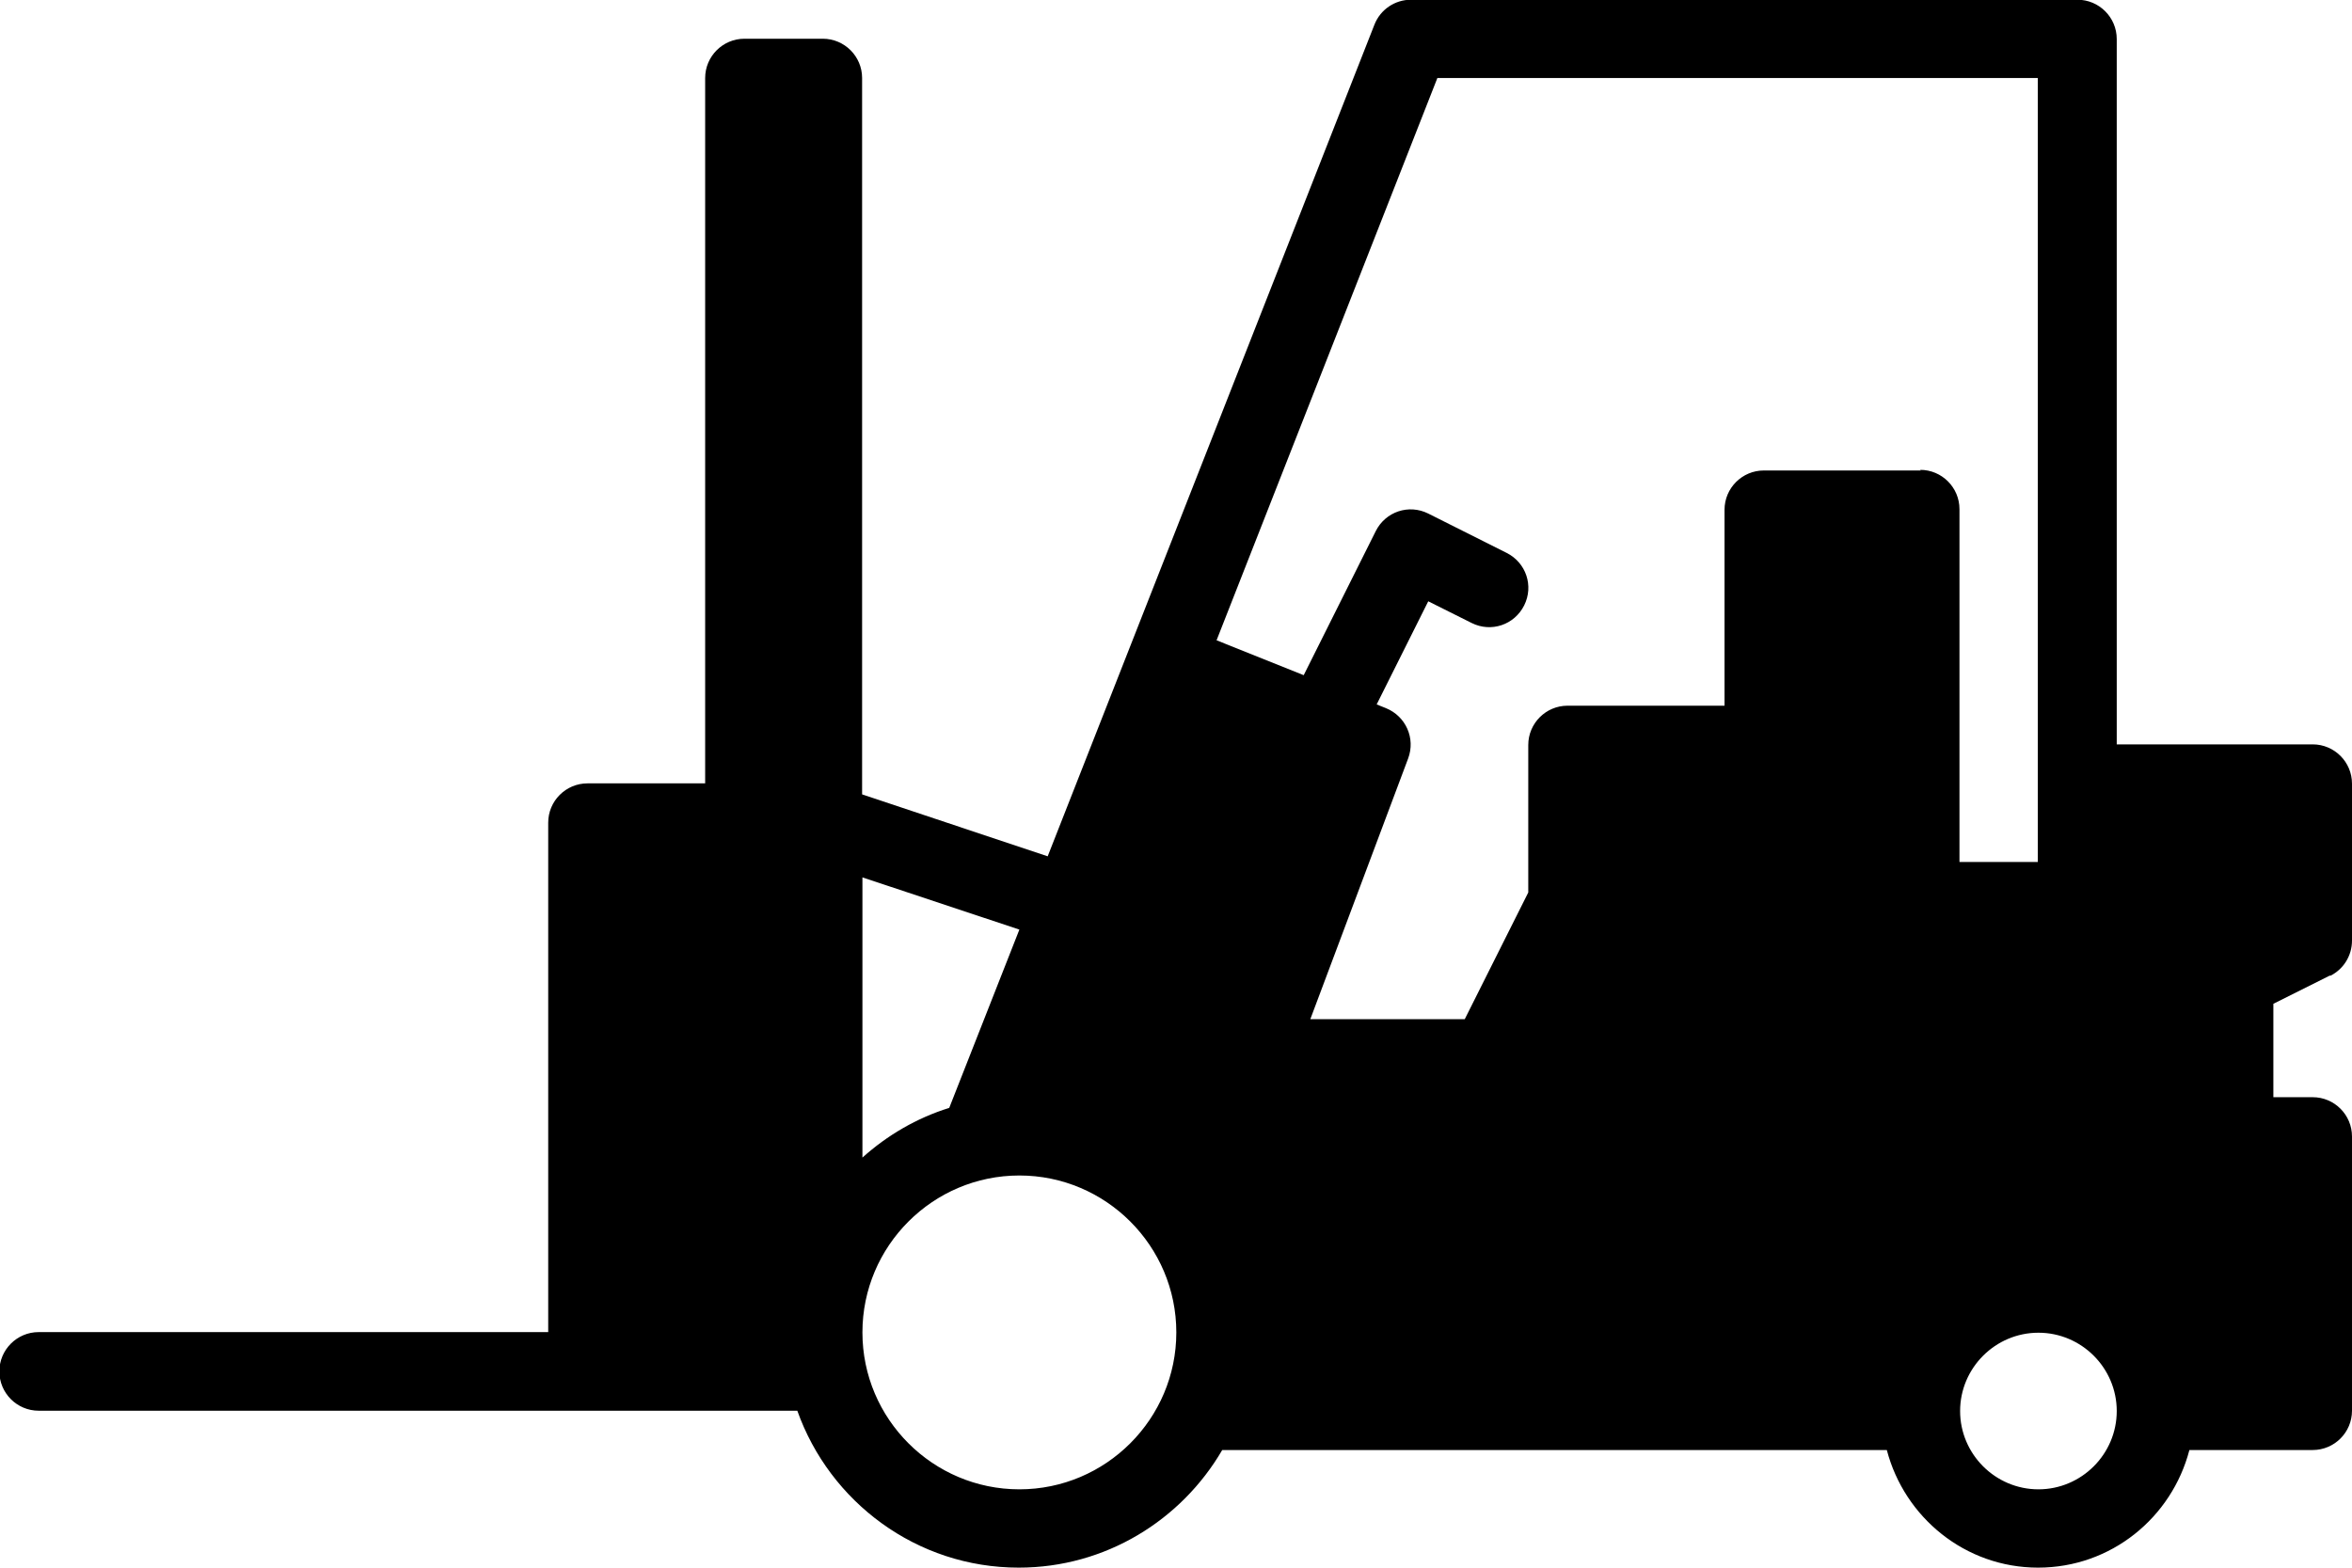
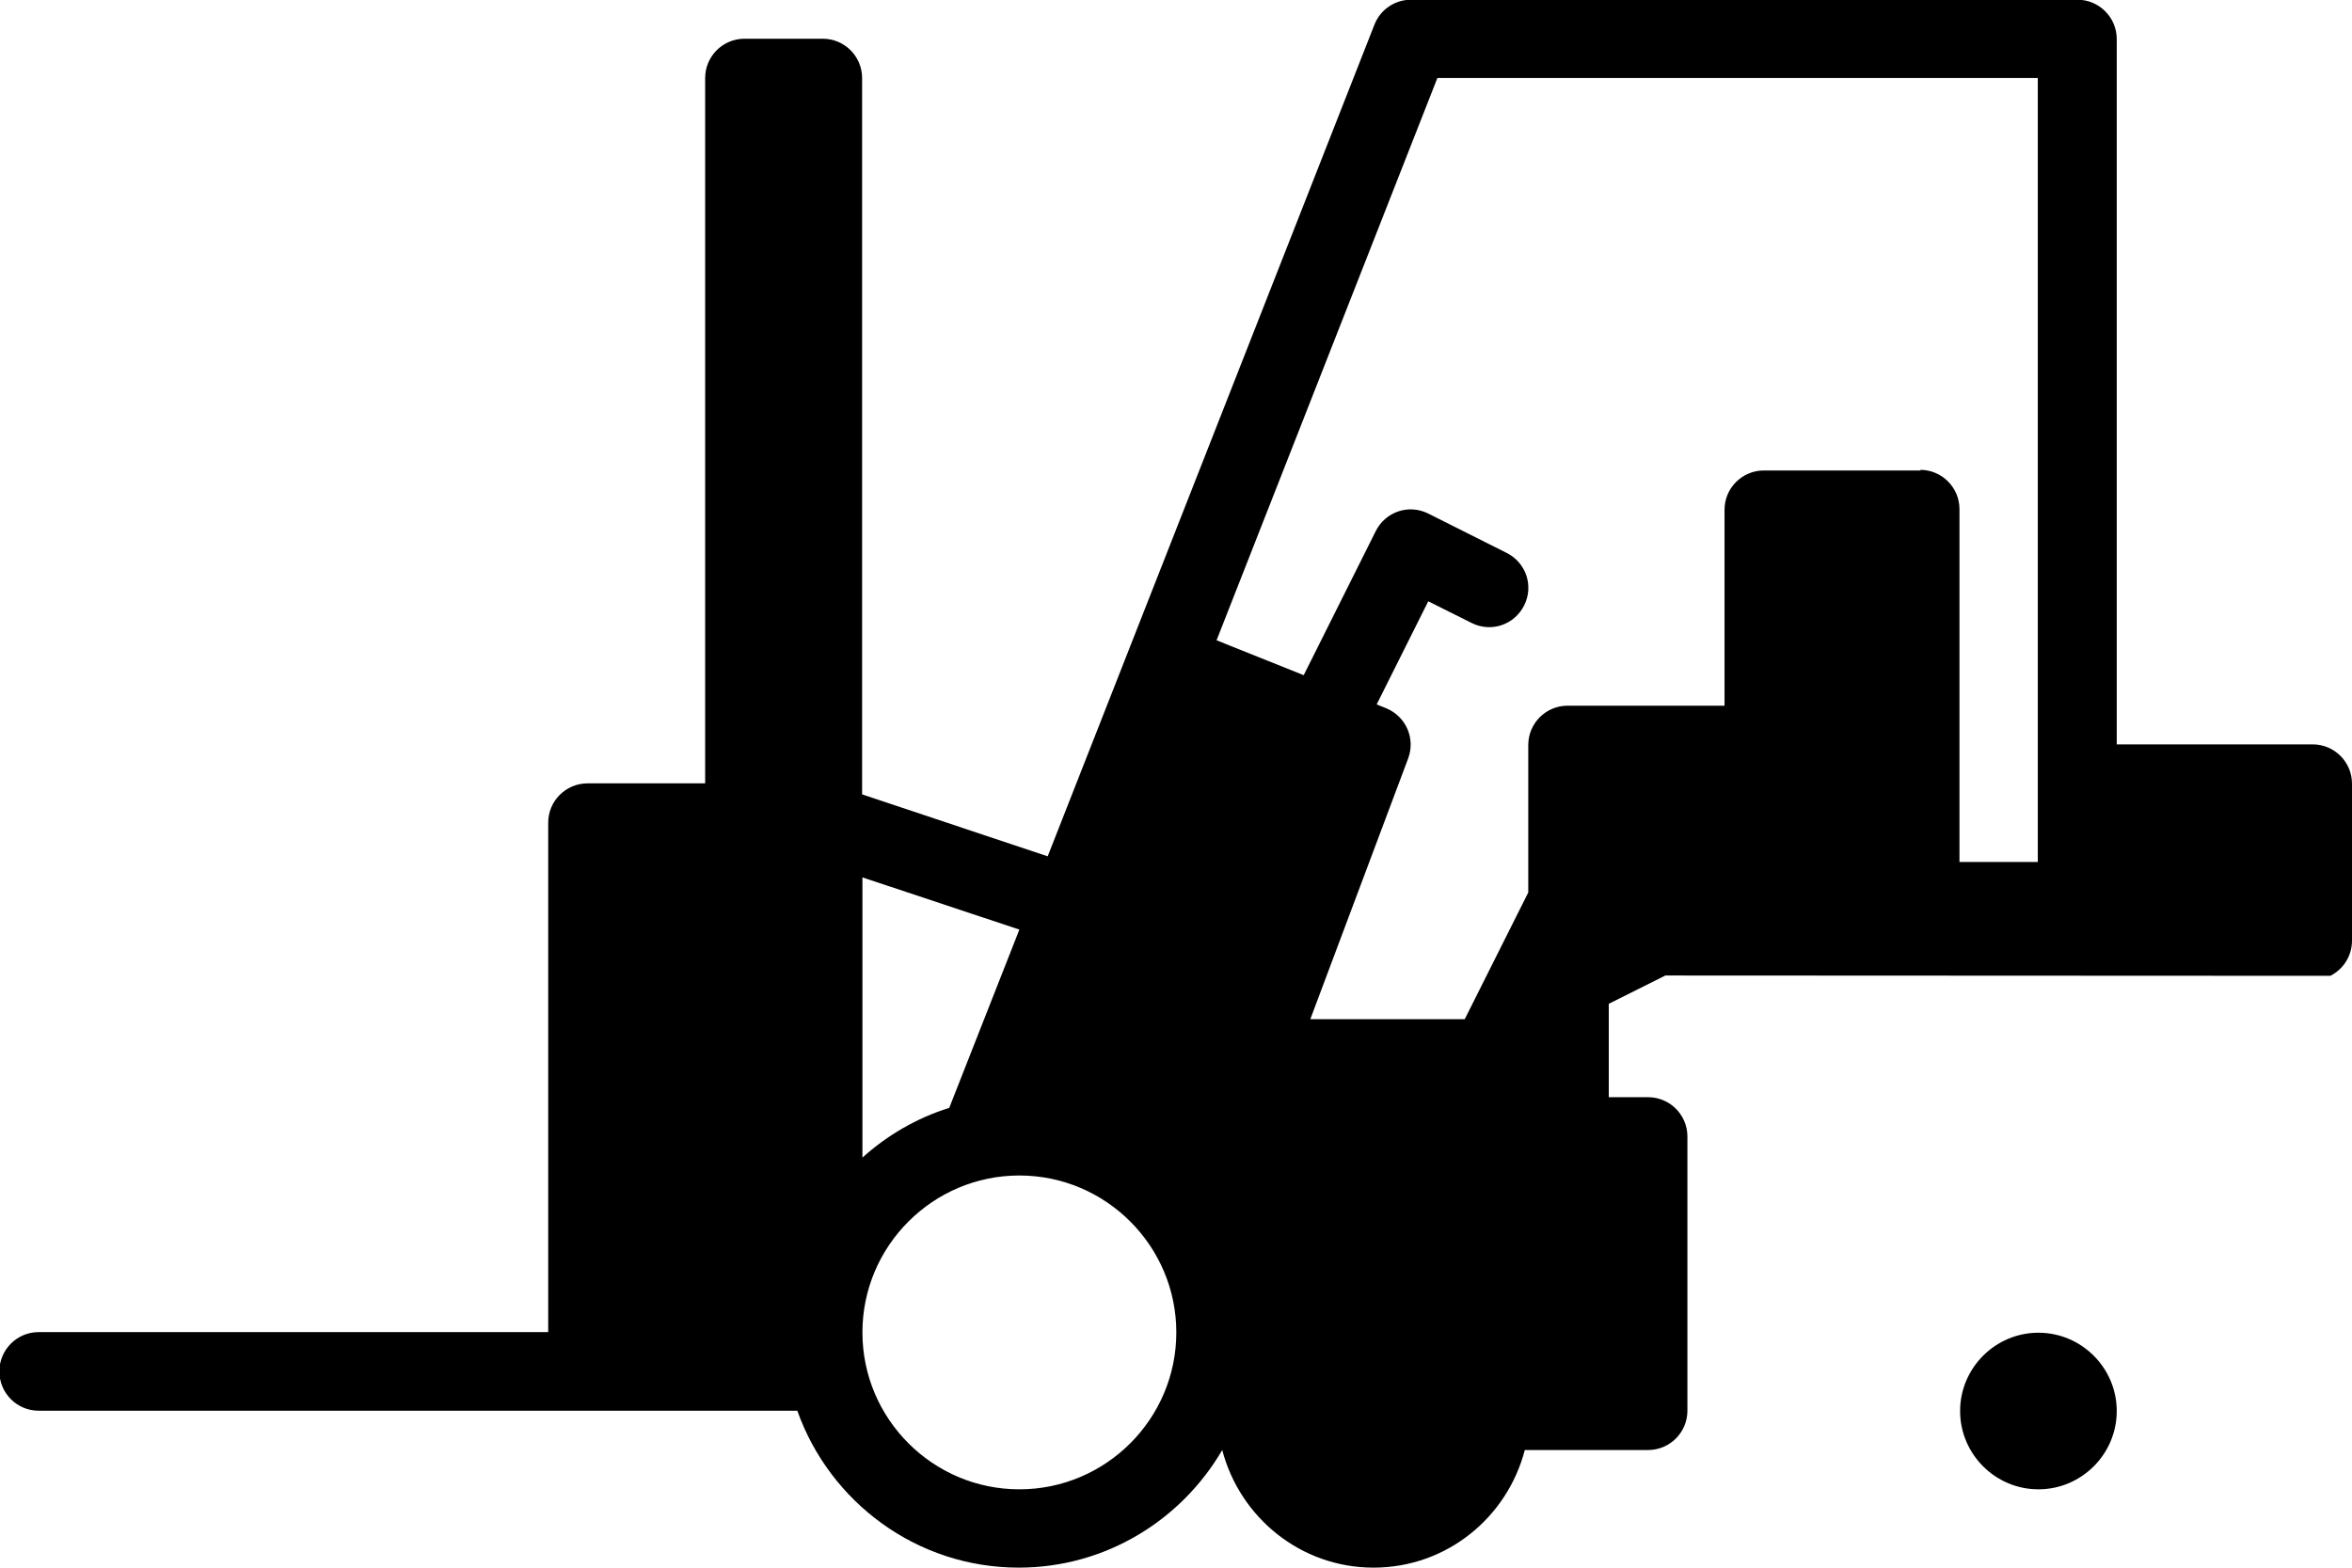
<svg xmlns="http://www.w3.org/2000/svg" xml:space="preserve" width="52.022mm" height="34.681mm" style="shape-rendering:geometricPrecision; text-rendering:geometricPrecision; image-rendering:optimizeQuality; fill-rule:evenodd; clip-rule:evenodd" viewBox="0 0 7.478 4.985">
  <defs>
    <style type="text/css">
   
    .fil0 {fill:black}
   
  </style>
  </defs>
  <g id="Plan_x0020_1">
-     <path class="fil0" d="M7.409 3.103c0.042,-0.021 0.069,-0.064 0.069,-0.112l0 -0.499c0,-0.069 -0.056,-0.125 -0.125,-0.125l-0.623 0 0 -2.243c0,-0.069 -0.056,-0.125 -0.125,-0.125l-2.119 0c-0.051,0 -0.097,0.031 -0.116,0.079l-1.039 2.645 -0.59 -0.197 0 -2.278c0,-0.069 -0.056,-0.125 -0.125,-0.125l-0.249 0c-0.069,0 -0.125,0.056 -0.125,0.125l0 2.243 -0.374 0c-0.069,0 -0.125,0.056 -0.125,0.125l0 1.62 -1.62 0c-0.069,1.43743e-005 -0.125,0.056 -0.125,0.125 0,0.069 0.056,0.125 0.125,0.125l2.412 0c0.103,0.29 0.379,0.499 0.704,0.499 0.276,0 0.517,-0.151 0.647,-0.374l2.113 0c0.056,0.214 0.249,0.374 0.481,0.374 0.232,0 0.425,-0.159 0.481,-0.374l0.392 0c0.069,0 0.125,-0.056 0.125,-0.125l0 -0.872c0,-0.069 -0.056,-0.125 -0.125,-0.125l-0.125 0 0 -0.297 0.18 -0.09zm-4.667 -0.313l0.499 0.166 -0.223 0.567c-0.103,0.032 -0.197,0.087 -0.276,0.158l0 -0.891 1.43743e-005 0zm0.499 1.946c-0.275,0 -0.499,-0.224 -0.499,-0.499 0,-0.275 0.224,-0.499 0.499,-0.499 0.275,0 0.499,0.224 0.499,0.499 0,0.275 -0.224,0.499 -0.499,0.499zm2.866 -3.24l-0.499 0c-0.069,0 -0.125,0.056 -0.125,0.125l0 0.623 -0.499 0c-0.069,0 -0.125,0.056 -0.125,0.125l0 0.469 -0.202 0.403 -0.491 0 0.311 -0.829c0.024,-0.064 -0.007,-0.134 -0.07,-0.16l-0.03 -0.012 0.164 -0.328 0.138 0.069c0.062,0.031 0.136,0.006 0.167,-0.056 0.031,-0.062 0.006,-0.136 -0.056,-0.167l-0.249 -0.125c-0.062,-0.031 -0.136,-0.006 -0.167,0.056l-0.229 0.458 -0.277 -0.111 0.702 -1.788 1.909 0 0 2.493 -0.249 0 0 -1.122c0,-0.069 -0.056,-0.125 -0.125,-0.125zm0.374 3.24c-0.137,0 -0.249,-0.112 -0.249,-0.249 0,-0.137 0.112,-0.249 0.249,-0.249 0.137,0 0.249,0.112 0.249,0.249 0,0.137 -0.112,0.249 -0.249,0.249z" />
+     <path class="fil0" d="M7.409 3.103c0.042,-0.021 0.069,-0.064 0.069,-0.112l0 -0.499c0,-0.069 -0.056,-0.125 -0.125,-0.125l-0.623 0 0 -2.243c0,-0.069 -0.056,-0.125 -0.125,-0.125l-2.119 0c-0.051,0 -0.097,0.031 -0.116,0.079l-1.039 2.645 -0.59 -0.197 0 -2.278c0,-0.069 -0.056,-0.125 -0.125,-0.125l-0.249 0c-0.069,0 -0.125,0.056 -0.125,0.125l0 2.243 -0.374 0c-0.069,0 -0.125,0.056 -0.125,0.125l0 1.62 -1.62 0c-0.069,1.43743e-005 -0.125,0.056 -0.125,0.125 0,0.069 0.056,0.125 0.125,0.125l2.412 0c0.103,0.29 0.379,0.499 0.704,0.499 0.276,0 0.517,-0.151 0.647,-0.374c0.056,0.214 0.249,0.374 0.481,0.374 0.232,0 0.425,-0.159 0.481,-0.374l0.392 0c0.069,0 0.125,-0.056 0.125,-0.125l0 -0.872c0,-0.069 -0.056,-0.125 -0.125,-0.125l-0.125 0 0 -0.297 0.18 -0.09zm-4.667 -0.313l0.499 0.166 -0.223 0.567c-0.103,0.032 -0.197,0.087 -0.276,0.158l0 -0.891 1.43743e-005 0zm0.499 1.946c-0.275,0 -0.499,-0.224 -0.499,-0.499 0,-0.275 0.224,-0.499 0.499,-0.499 0.275,0 0.499,0.224 0.499,0.499 0,0.275 -0.224,0.499 -0.499,0.499zm2.866 -3.24l-0.499 0c-0.069,0 -0.125,0.056 -0.125,0.125l0 0.623 -0.499 0c-0.069,0 -0.125,0.056 -0.125,0.125l0 0.469 -0.202 0.403 -0.491 0 0.311 -0.829c0.024,-0.064 -0.007,-0.134 -0.07,-0.16l-0.03 -0.012 0.164 -0.328 0.138 0.069c0.062,0.031 0.136,0.006 0.167,-0.056 0.031,-0.062 0.006,-0.136 -0.056,-0.167l-0.249 -0.125c-0.062,-0.031 -0.136,-0.006 -0.167,0.056l-0.229 0.458 -0.277 -0.111 0.702 -1.788 1.909 0 0 2.493 -0.249 0 0 -1.122c0,-0.069 -0.056,-0.125 -0.125,-0.125zm0.374 3.24c-0.137,0 -0.249,-0.112 -0.249,-0.249 0,-0.137 0.112,-0.249 0.249,-0.249 0.137,0 0.249,0.112 0.249,0.249 0,0.137 -0.112,0.249 -0.249,0.249z" />
  </g>
</svg>